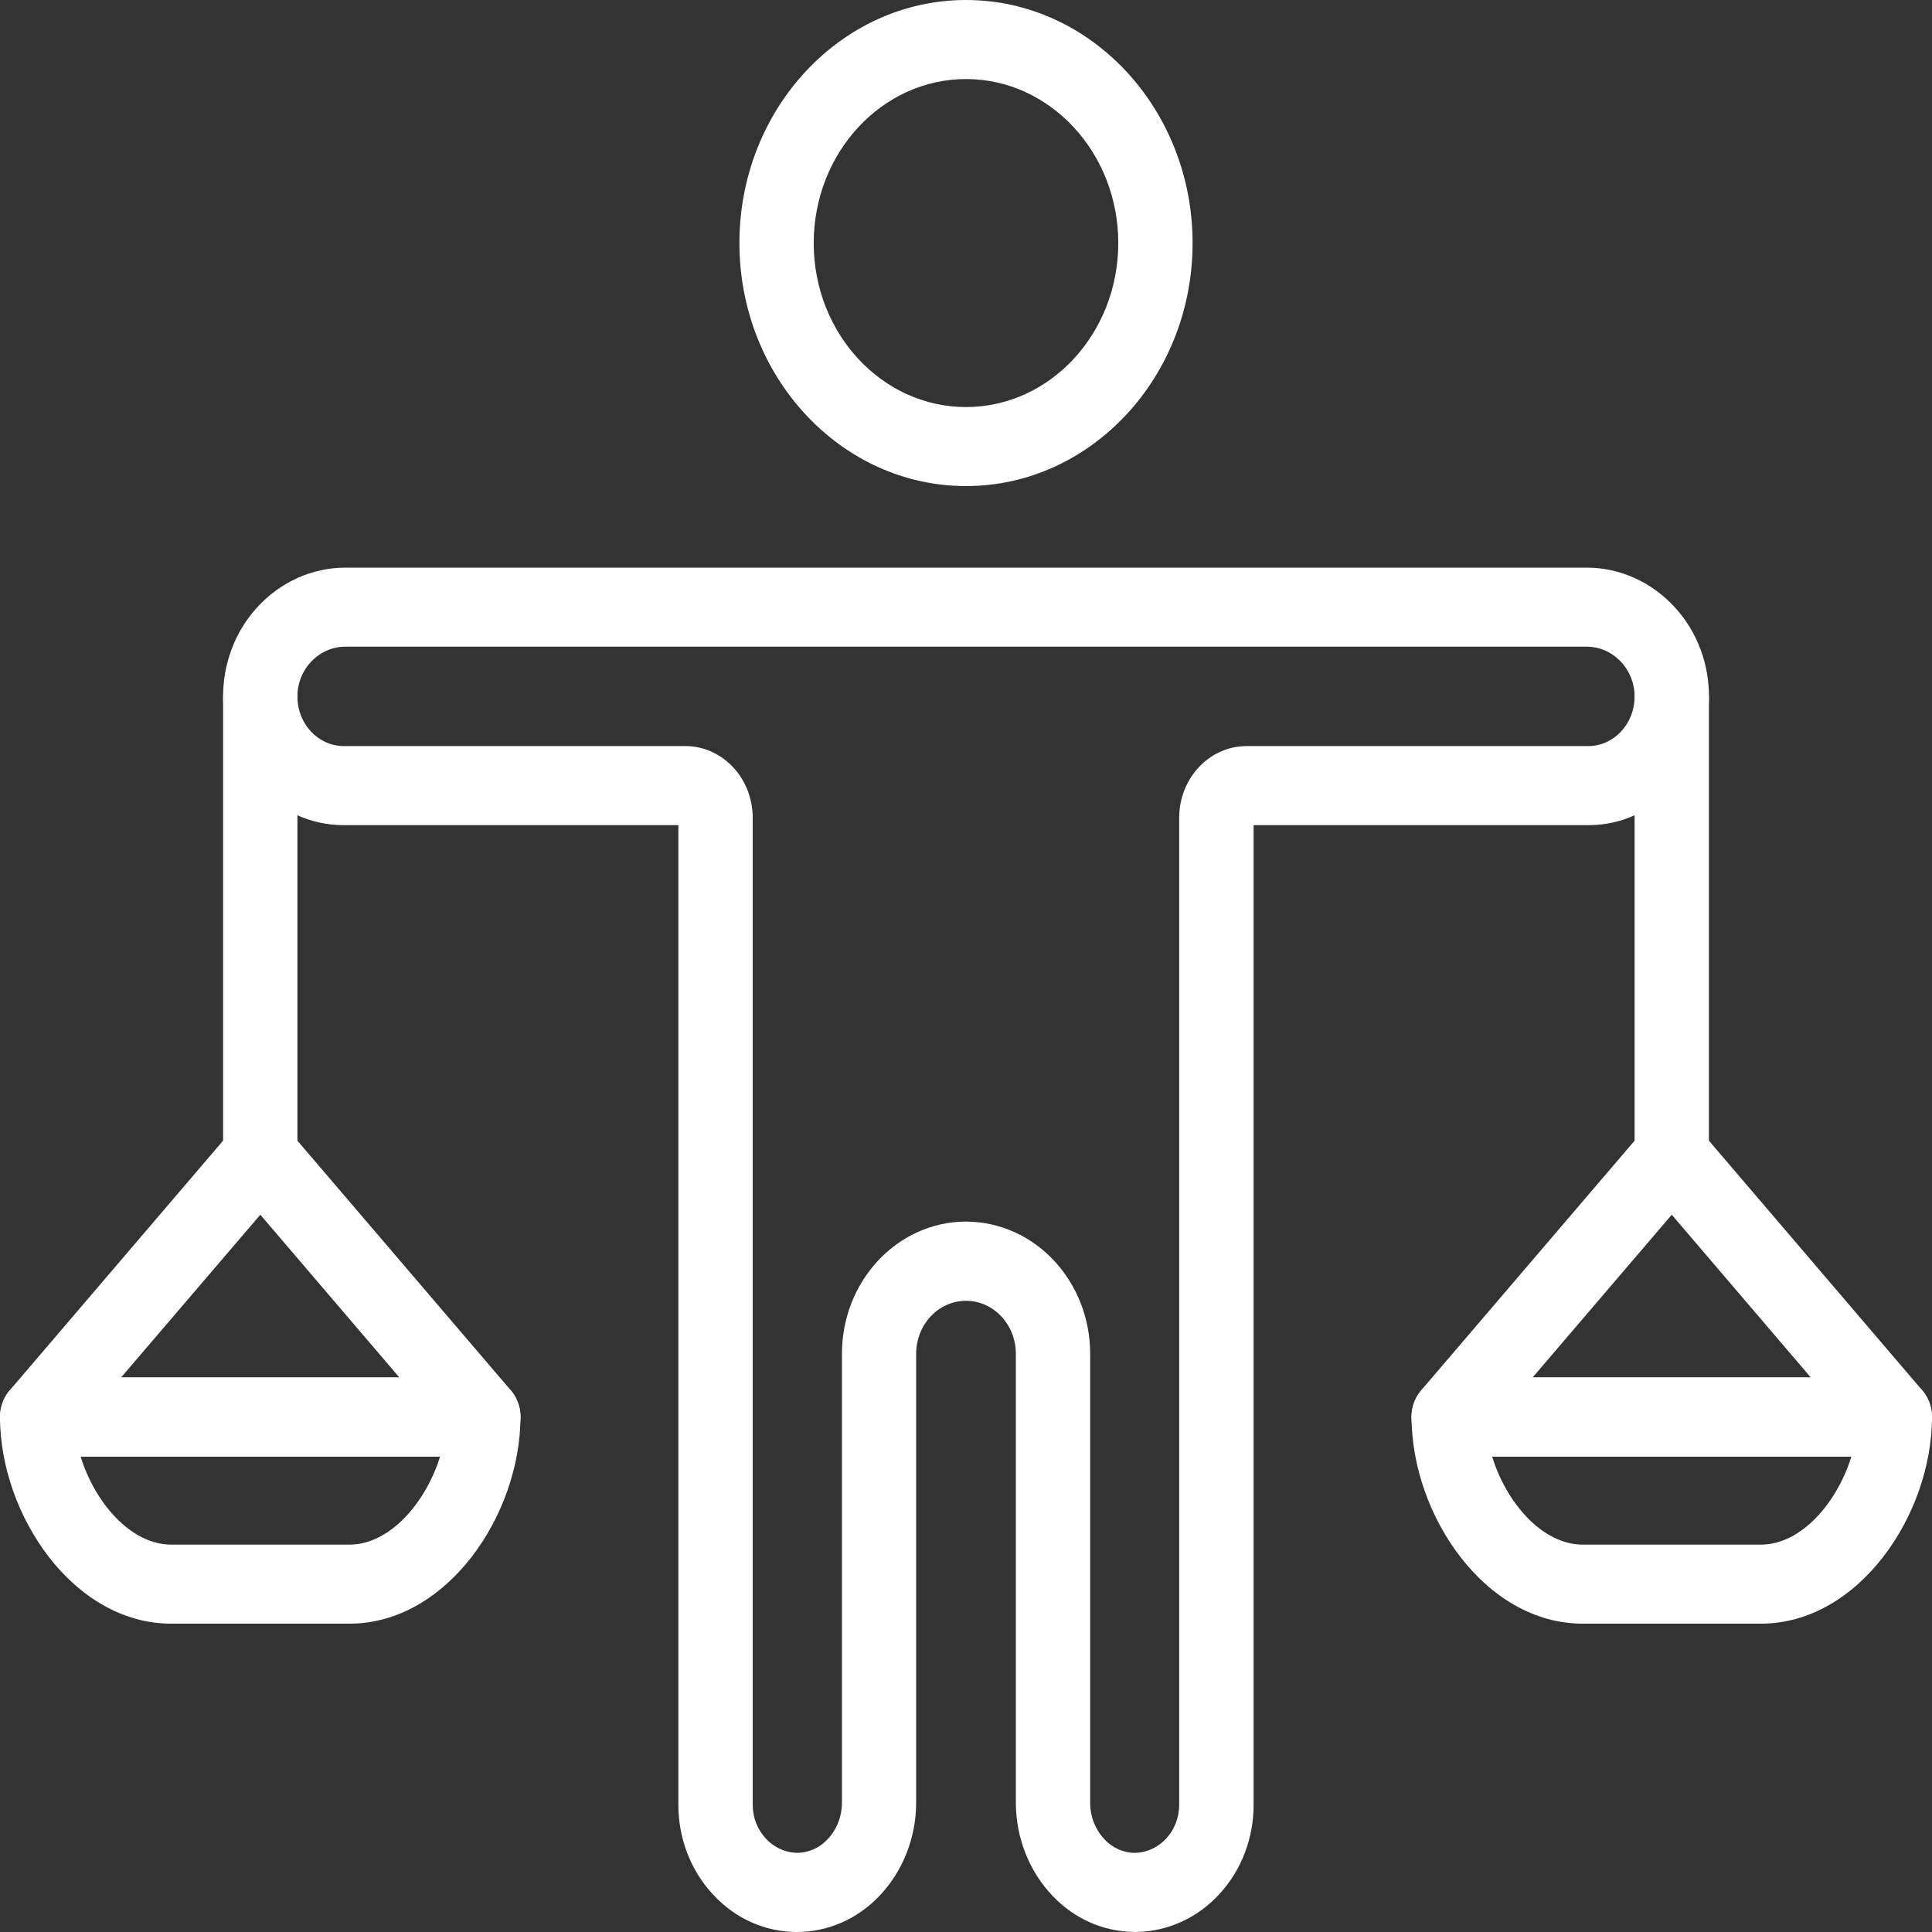
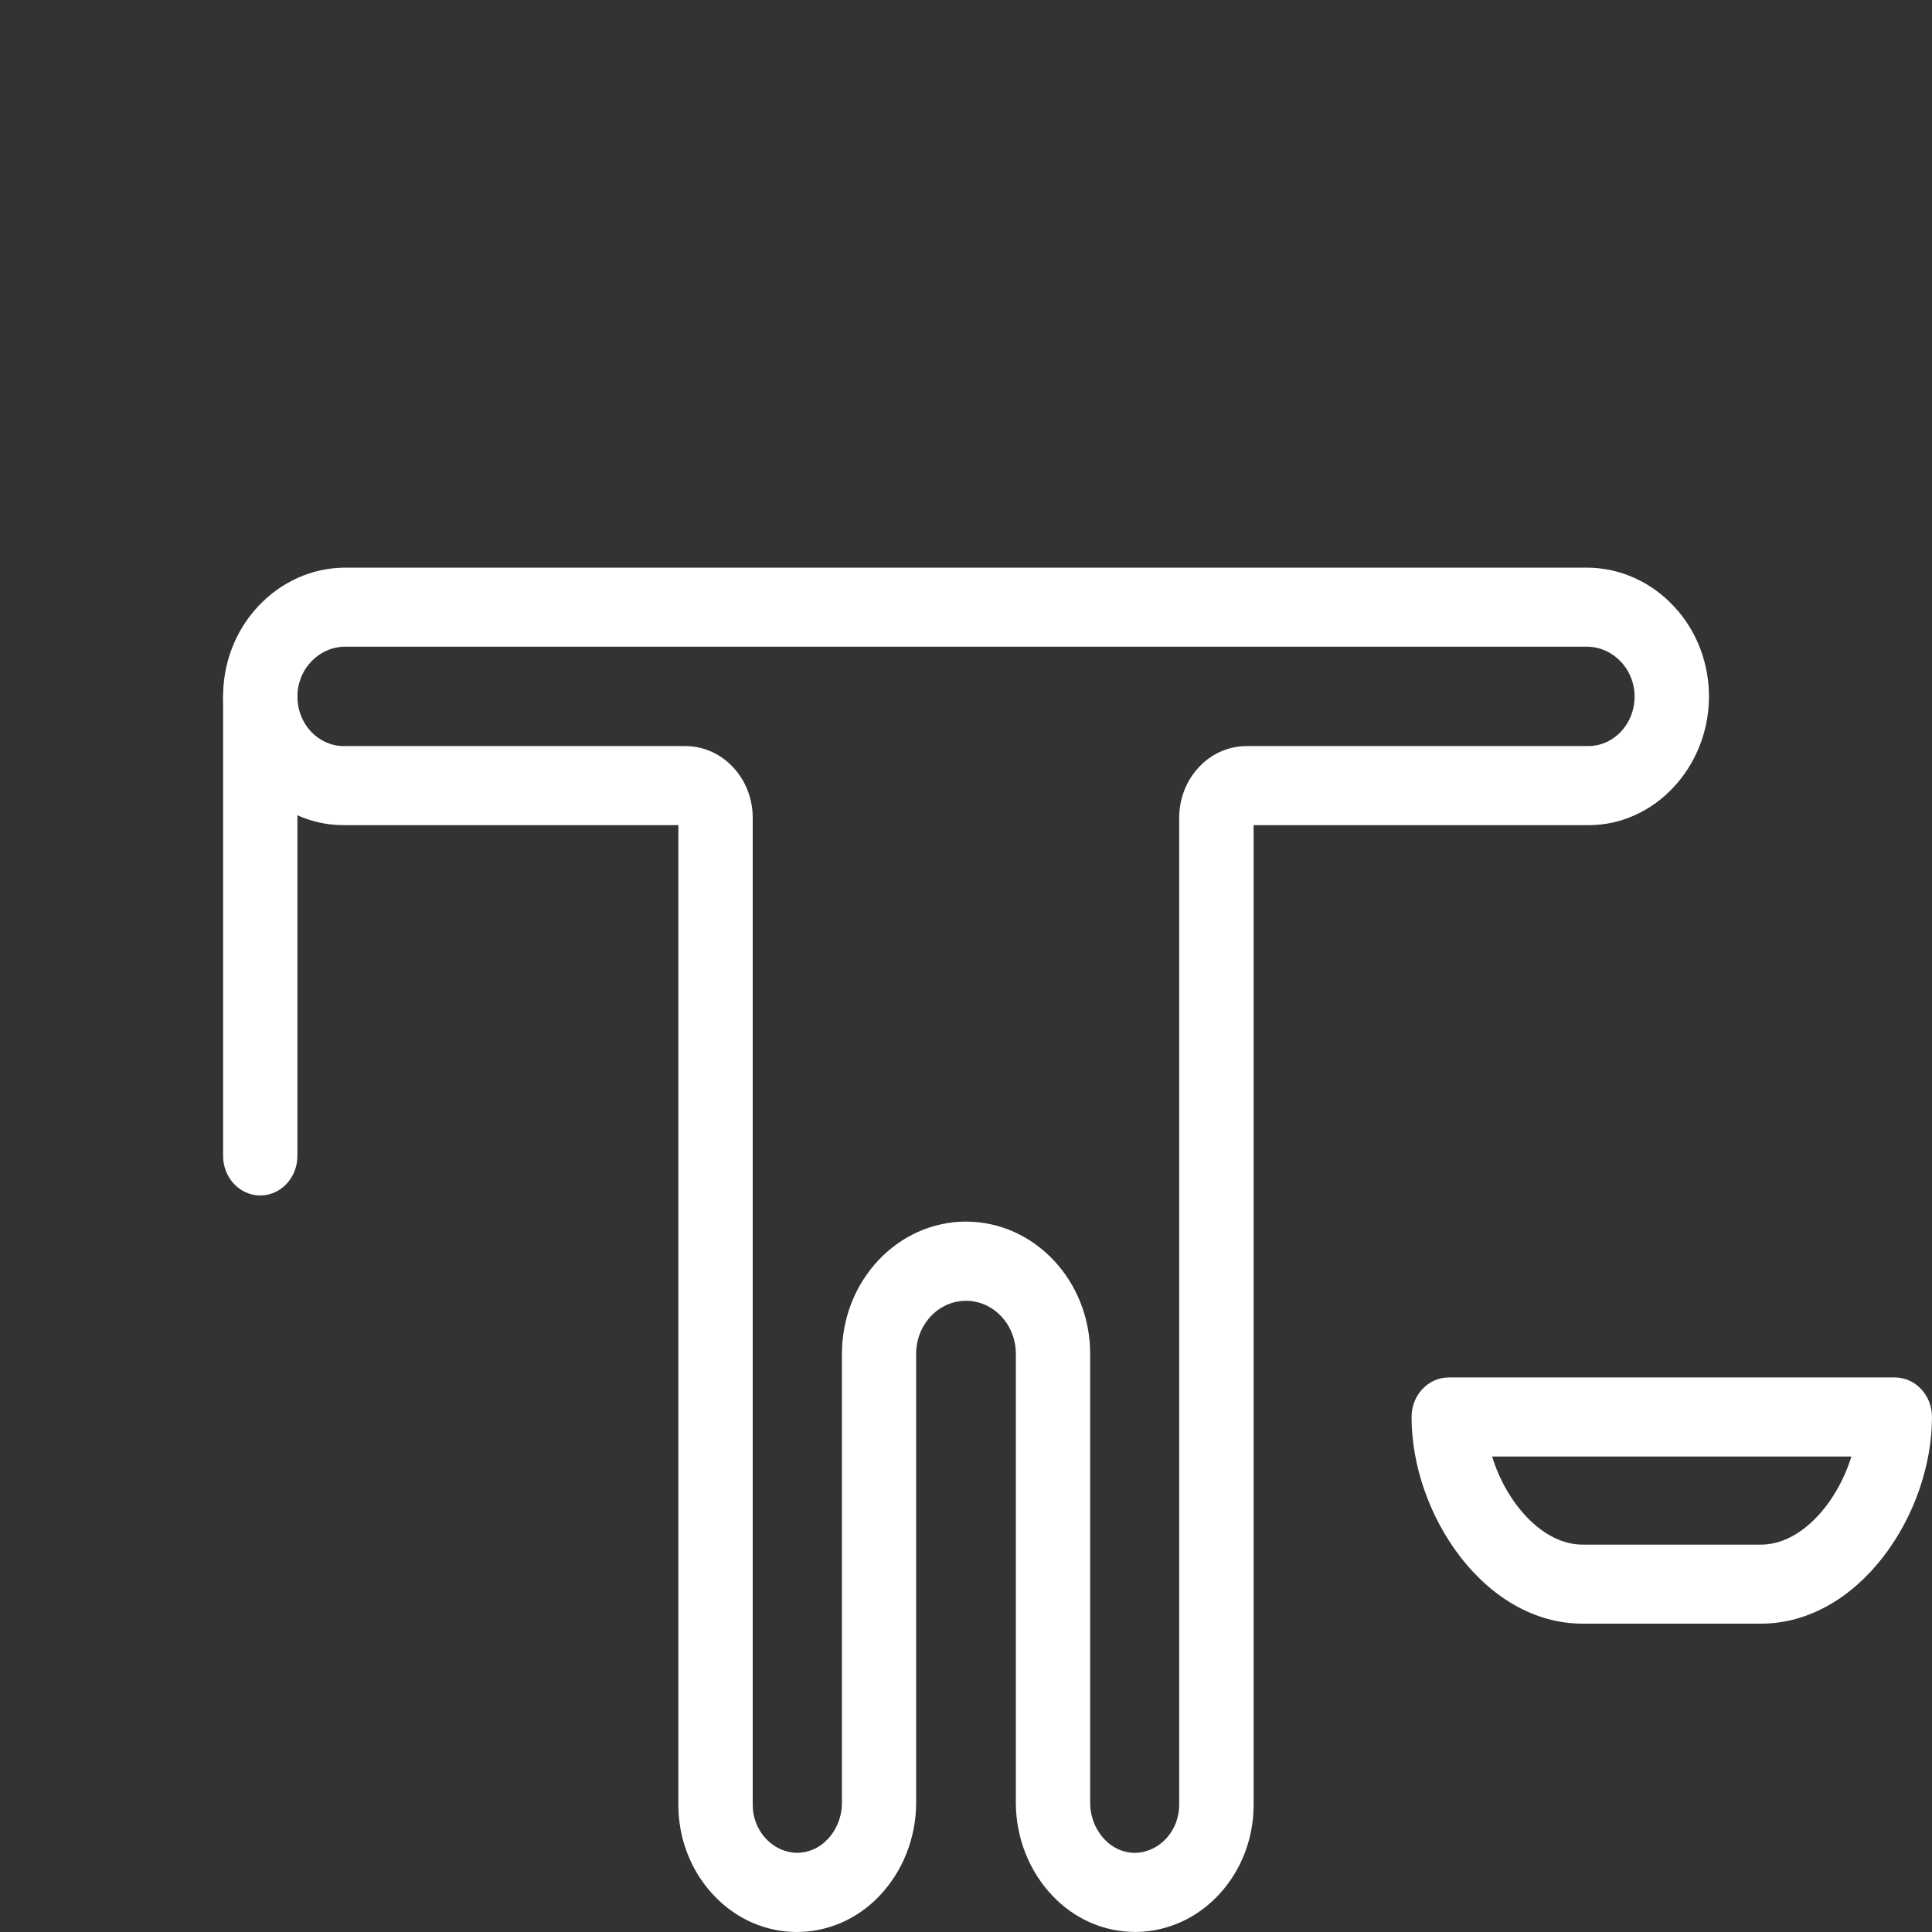
<svg xmlns="http://www.w3.org/2000/svg" id="Layer_1" version="1.1" viewBox="0 0 1000 1000">
  <rect x="0" y="0" width="1000" height="1000" fill="#333333" stroke="none" />
  <defs>
    <style>
      .st0 {
        fill: #fff;
      }
    </style>
  </defs>
  <path class="st0" d="M587.34,999.96c-15.95-.02-31.24-6.74-42.55-18.69-12.11-12.7-18.94-30.03-18.99-48.12v-232.41c0-15.16-11.55-27.45-25.8-27.45s-25.8,12.29-25.8,27.45v232.43c-.05,18.09-6.88,35.41-18.99,48.12-23.86,25.12-62.34,24.92-85.95-.47-.2-.21-.39-.42-.58-.63-11.3-12.33-17.6-28.89-17.56-46.11v-506.99h-173.46c-33.65,0-61.55-29.31-62.17-65.34-.34-17.83,6.13-35.05,17.94-47.71,11.89-12.87,28.11-20.15,45.07-20.23h643.02c16.96.08,33.19,7.36,45.07,20.23,11.8,12.64,18.28,29.83,17.96,47.65-.64,36-28.53,65.41-62.19,65.41h-173.49v506.99c.04,17.22-6.26,33.78-17.56,46.11-11.23,12.36-26.62,19.47-42.78,19.77h-1.18ZM500,632.3c35.5.05,64.25,30.67,64.27,68.44v232.43c.02,7.11,2.71,13.92,7.46,18.91,4.23,4.53,10.01,7.04,16.01,6.96,12.65-.46,22.66-11.52,22.61-24.99v-510.8c.03-20.46,15.61-37.04,34.84-37.08h177.16c13.01-.19,23.51-11.34,23.71-25.18.12-6.85-2.39-13.45-6.93-18.3-4.65-5.05-10.99-7.91-17.63-7.97H178.48c-6.63.06-12.97,2.93-17.61,7.97-4.53,4.83-7.03,11.41-6.93,18.23.17,13.86,10.69,25.06,23.71,25.24h177.16c19.21.07,34.76,16.64,34.8,37.08v510.82c-.04,13.47,10,24.53,22.66,24.96,6.02.07,11.81-2.45,16.06-6.98,4.76-4.99,7.44-11.8,7.46-18.91v-232.41c.01-37.75,28.74-68.36,64.22-68.44Z" />
-   <path class="st0" d="M500,251.59c-64.66,0-117.28-56.43-117.28-125.8S435.34,0,500,0s117.28,56.44,117.28,125.81-52.62,125.78-117.28,125.78ZM500,40.92c-43.46,0-78.82,38.08-78.82,84.89s35.36,84.88,78.82,84.88,78.82-38.08,78.82-84.88-35.36-84.89-78.82-84.89Z" />
-   <path class="st0" d="M180.86,840.4h-92.32C37.87,840.4,0,783.93,0,733.44c0-11.3,8.61-20.46,19.23-20.46h230.92c10.62,0,19.23,9.16,19.23,20.46,0,50.5-37.87,106.97-88.53,106.97ZM41.73,753.9c7.27,23.71,25.88,45.59,46.87,45.59h92.32c20.93,0,39.54-21.88,46.87-45.59H41.73Z" />
-   <path class="st0" d="M250.16,753.9H19.24C8.62,753.9,0,744.75,0,733.45c0-5.1,1.78-10.01,5.01-13.78l115.45-135.11c7.14-8.36,19.31-8.98,27.17-1.38.45.44.88.9,1.3,1.38l115.5,135.11c7.15,8.36,6.58,21.3-1.28,28.9-3.54,3.43-8.15,5.33-12.94,5.33h-.05ZM62.66,712.98h144.07l-71.99-84.24-72.08,84.24Z" />
  <path class="st0" d="M911.46,840.4h-92.32c-50.66,0-88.52-56.47-88.52-106.97,0-11.3,8.61-20.46,19.23-20.46h230.91c10.62,0,19.23,9.16,19.23,20.46,0,50.5-37.86,106.97-88.53,106.97ZM772.33,753.9c7.21,23.71,25.89,45.59,46.81,45.59h92.32c20.94,0,39.54-21.88,46.81-45.59h-185.95Z" />
-   <path class="st0" d="M980.76,753.9h-230.91c-10.62.03-19.26-9.1-19.29-20.4-.01-5.11,1.77-10.05,5.01-13.83l115.5-135.11c7.14-8.36,19.31-8.98,27.16-1.38.45.44.88.9,1.3,1.38l115.45,135.11c7.15,8.36,6.58,21.3-1.28,28.9-3.54,3.43-8.16,5.33-12.95,5.33ZM793.26,712.98h144.02l-71.98-84.24-72.04,84.24Z" />
  <path class="st0" d="M134.71,618.77c-10.62,0-19.23-9.16-19.23-20.46v-237.01c0-11.3,8.61-20.46,19.23-20.46s19.23,9.16,19.23,20.46v237.01c0,11.3-8.61,20.46-19.23,20.46Z" />
-   <path class="st0" d="M865.29,618.77c-10.62,0-19.23-9.16-19.23-20.46v-237.01c0-11.3,8.61-20.46,19.23-20.46s19.23,9.16,19.23,20.46v237.01c0,11.3-8.61,20.46-19.23,20.46Z" />
</svg>